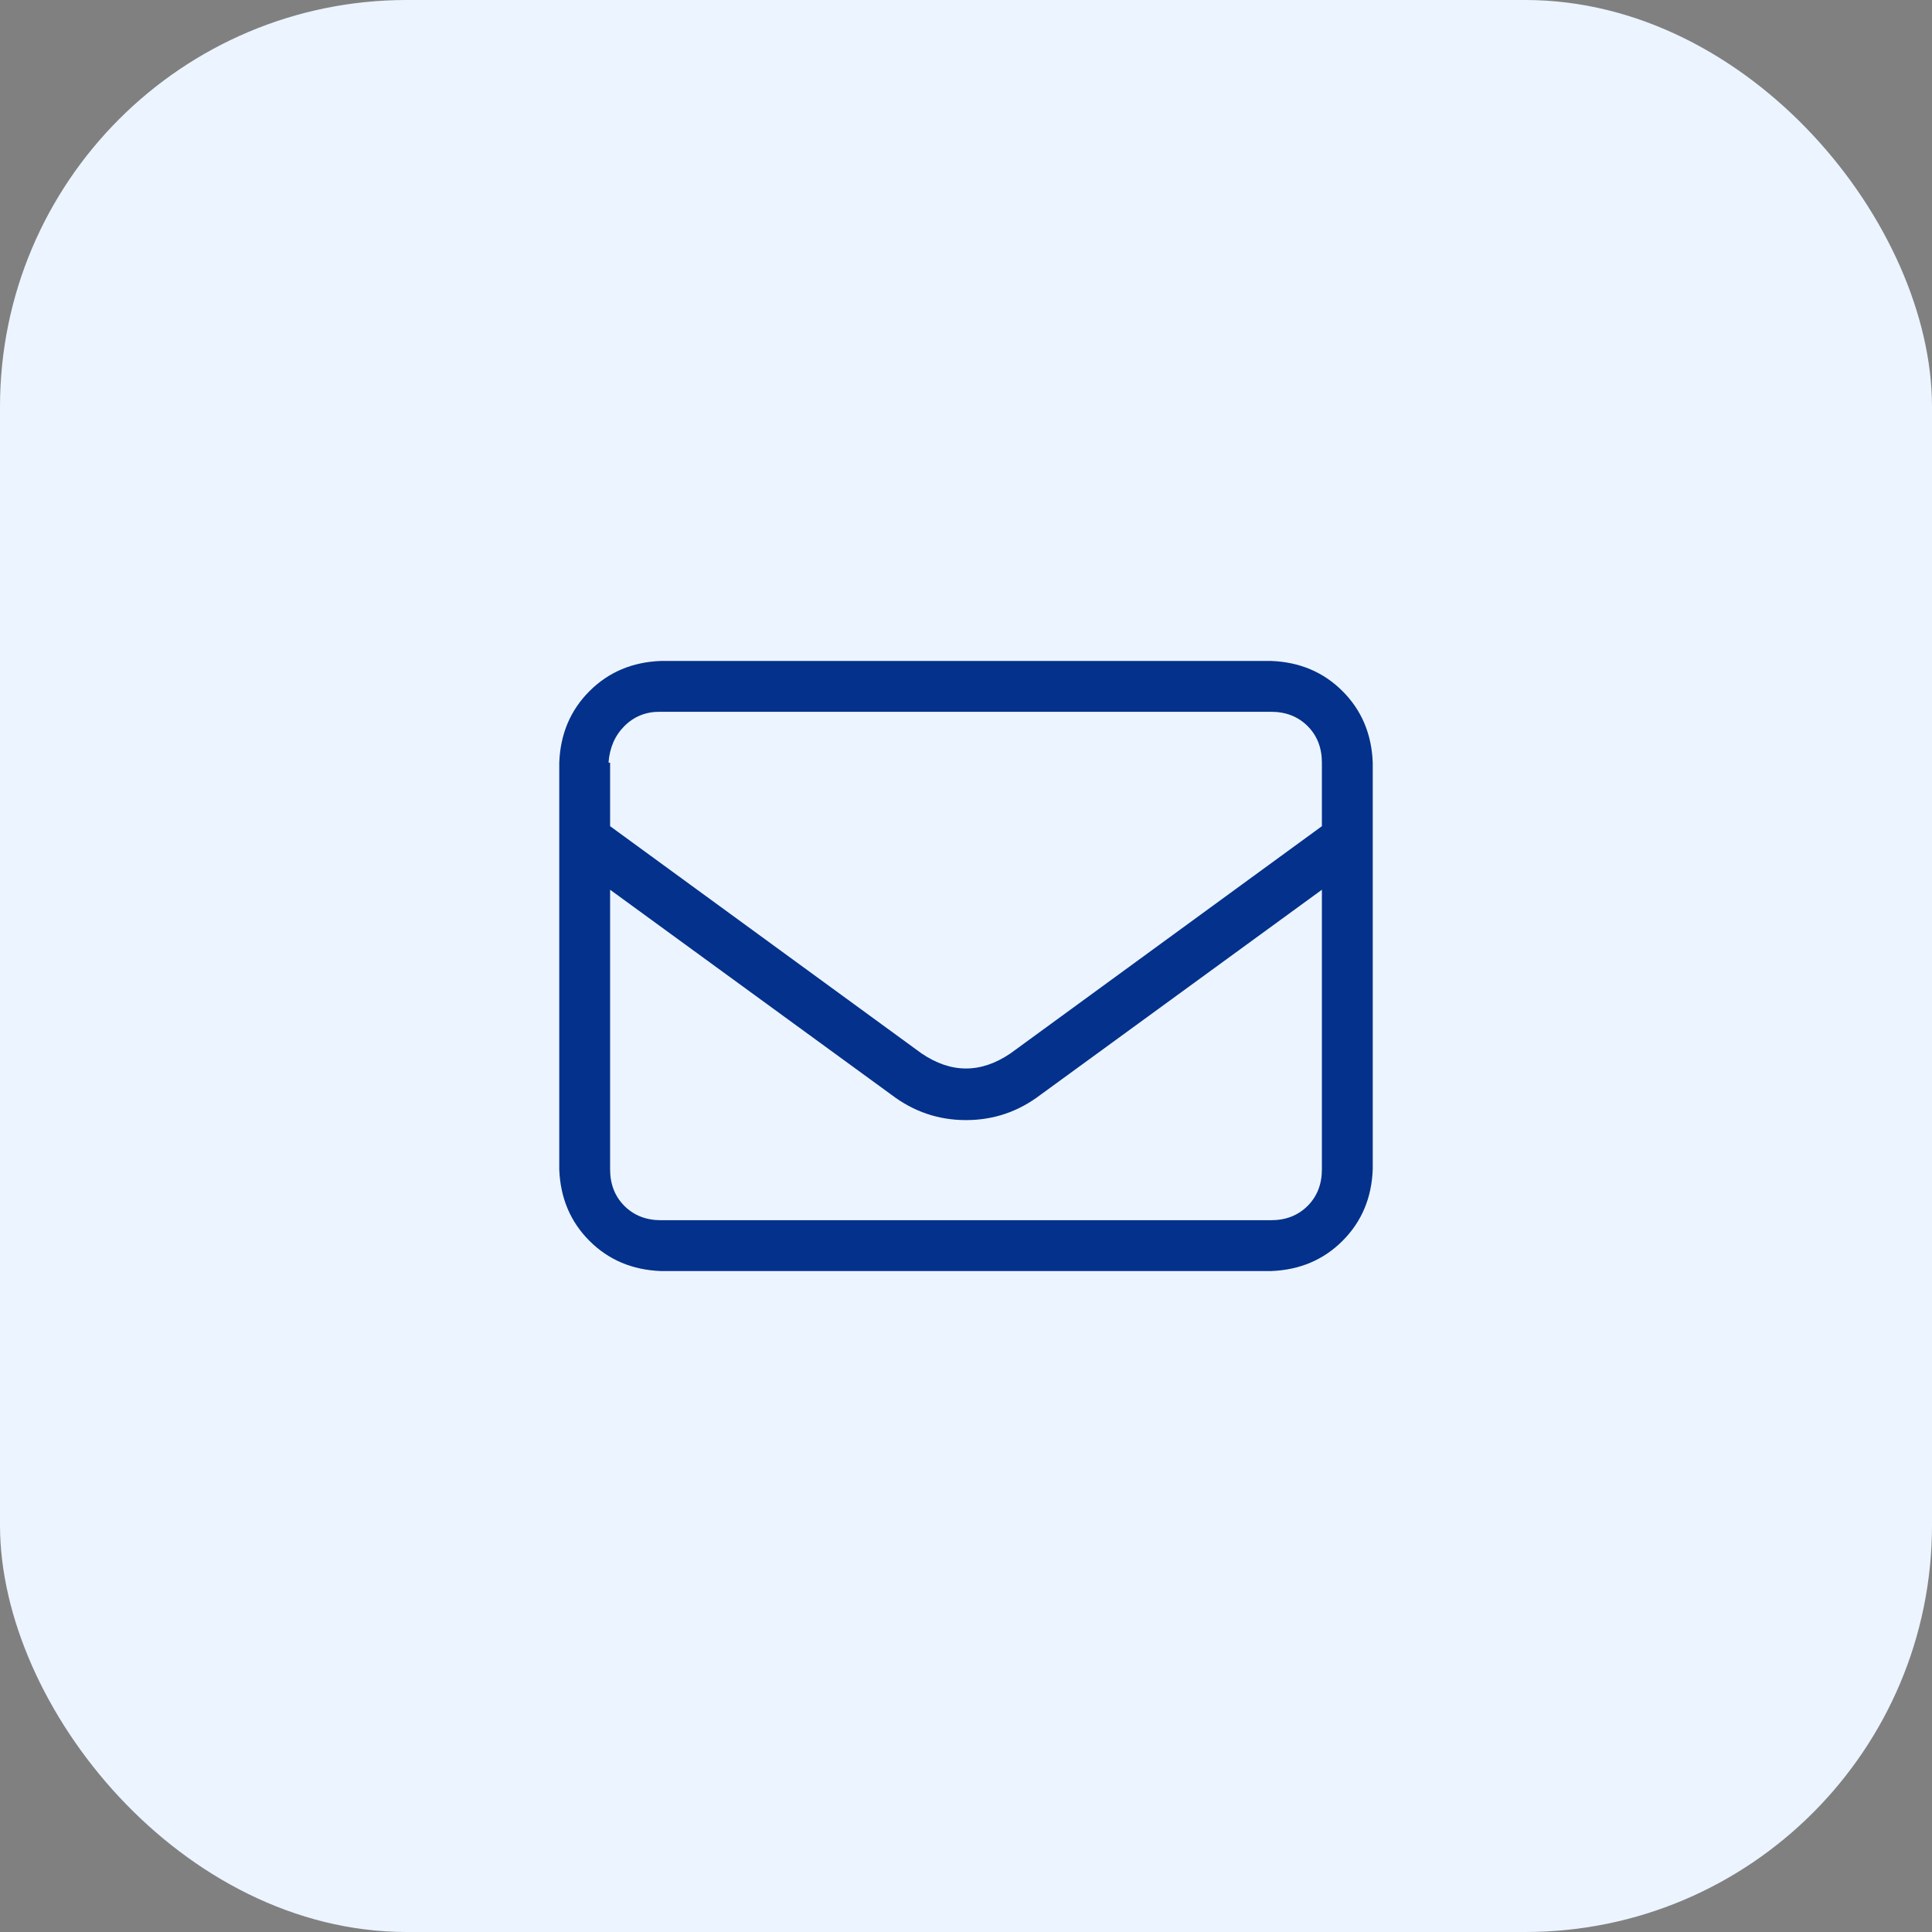
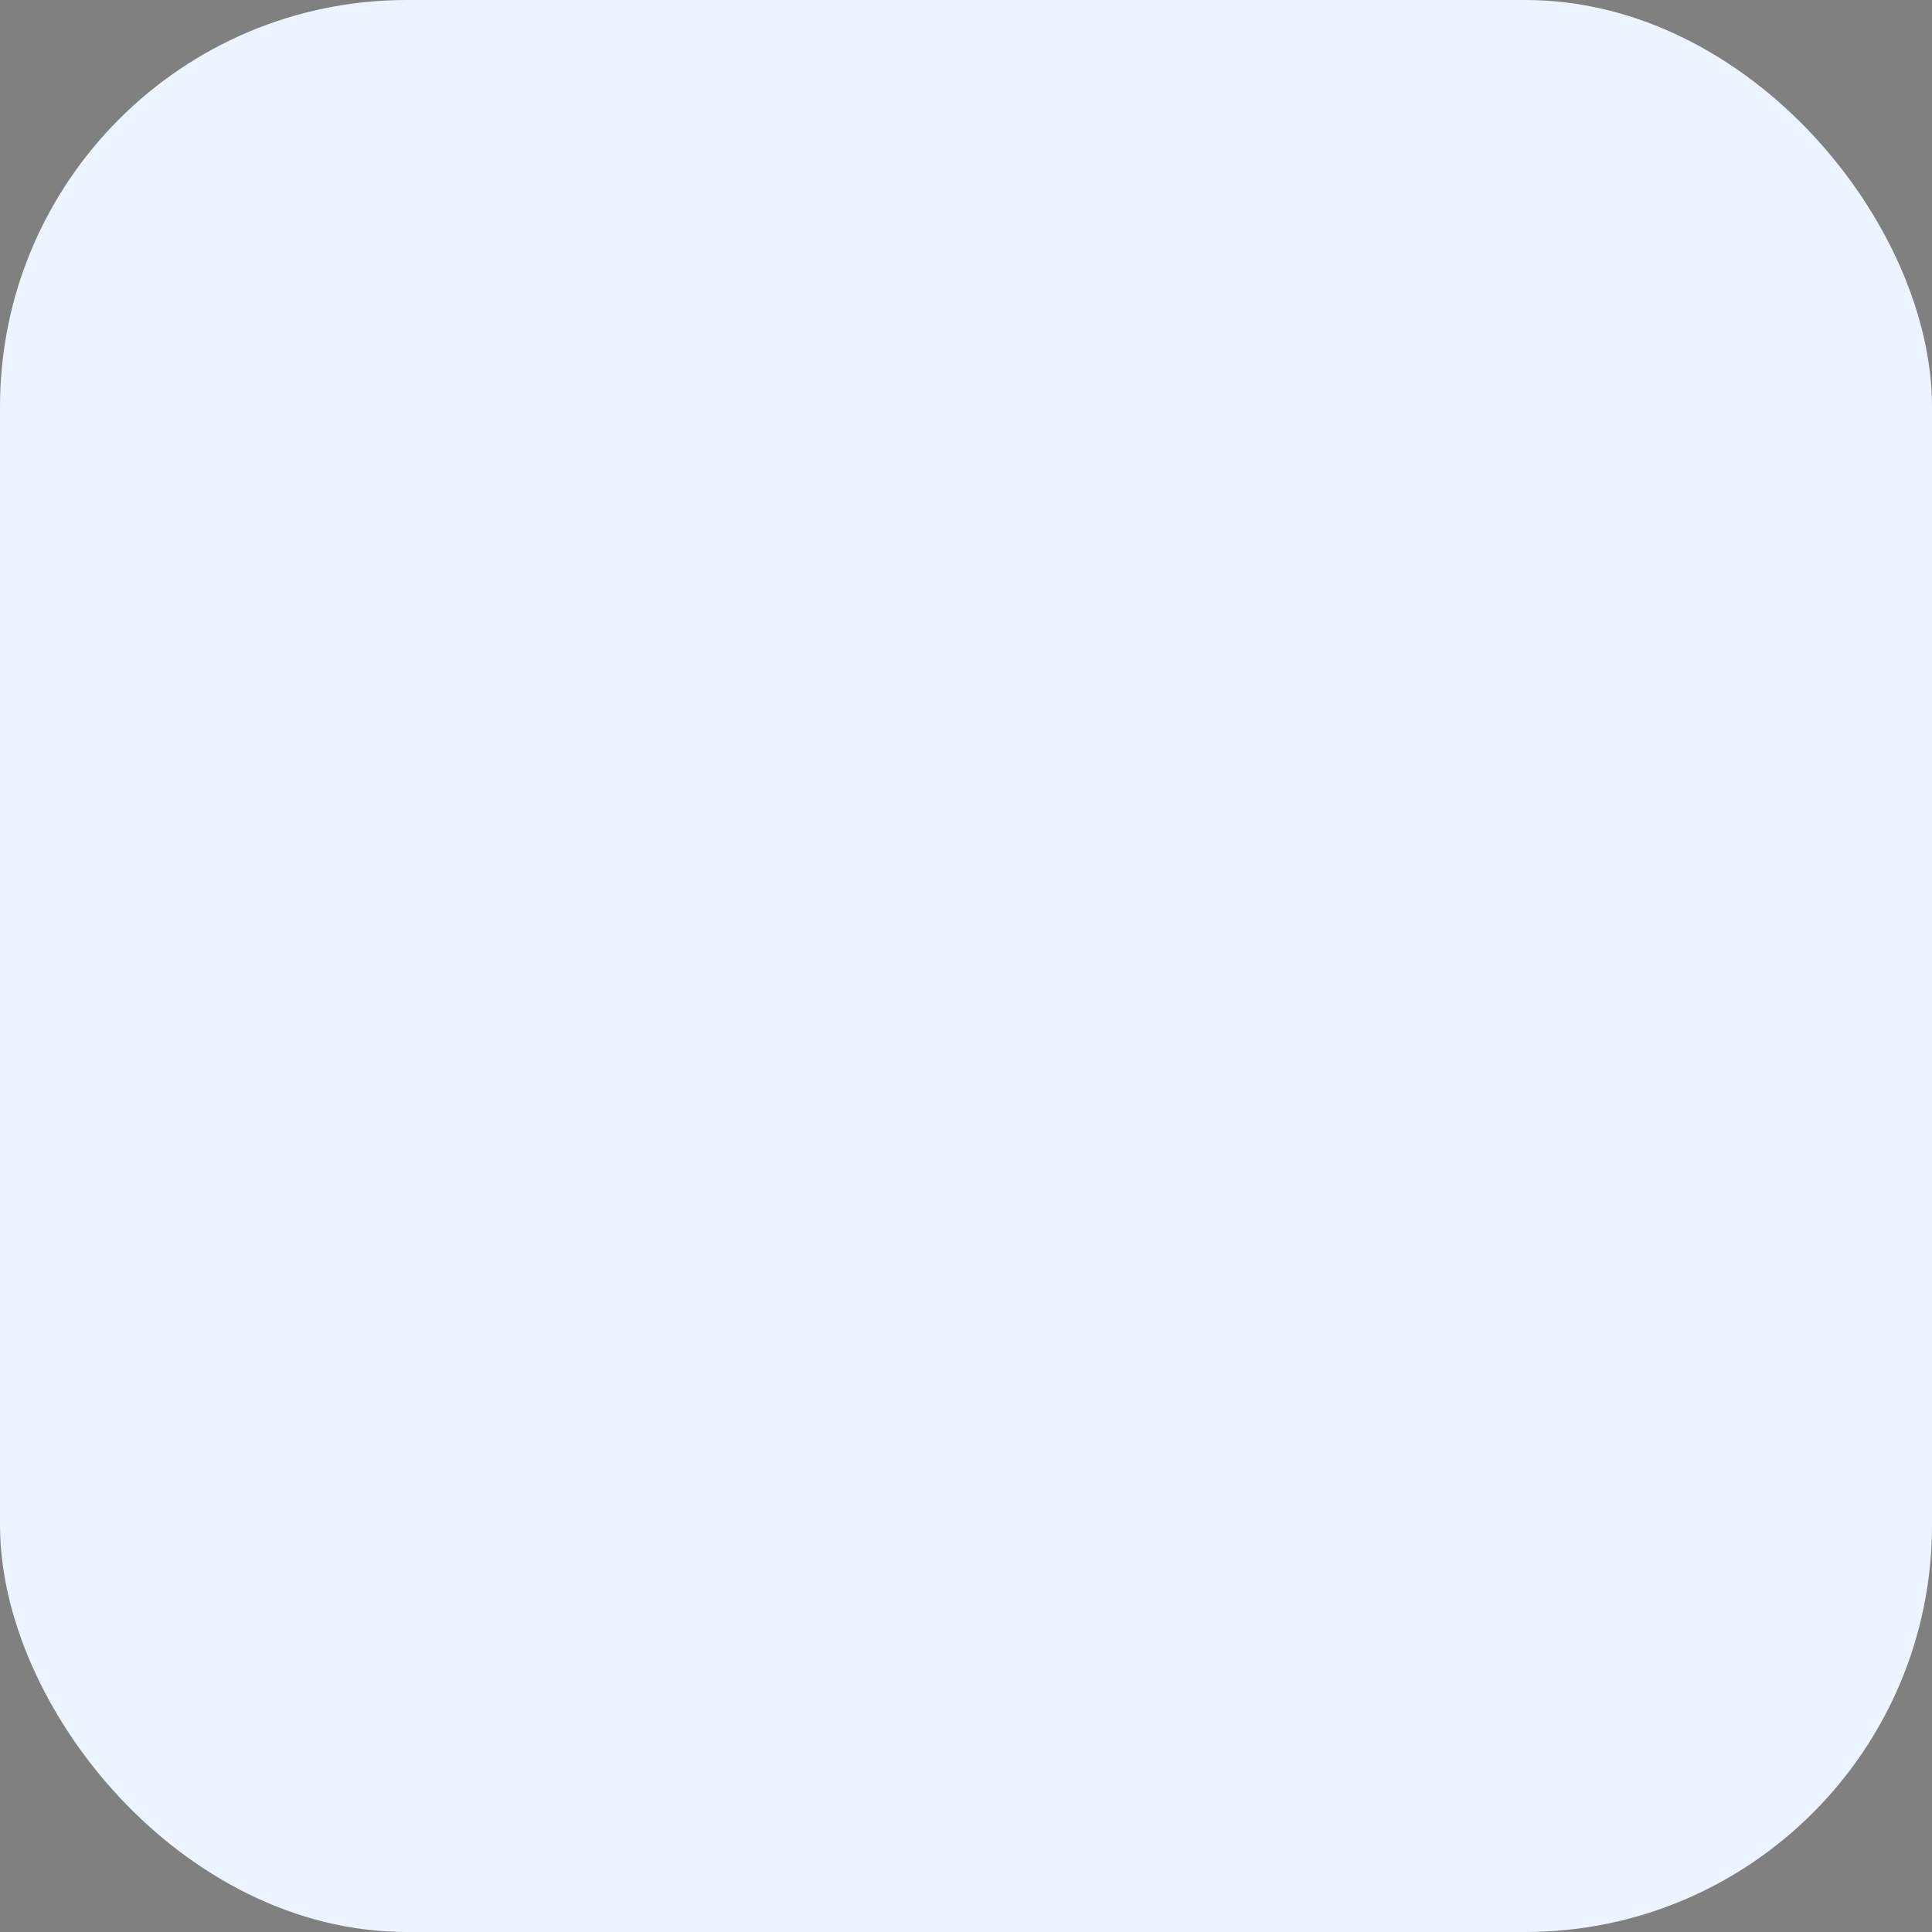
<svg xmlns="http://www.w3.org/2000/svg" width="38" height="38" viewBox="0 0 38 38" fill="none">
  <rect x="0" y="0" width="38" height="38" fill="#808080" stroke="none" />
  <rect width="38" height="38" rx="8" fill="#ECF4FF" />
-   <path d="M11 15C11.021 14.438 11.219 13.969 11.594 13.594C11.969 13.219 12.438 13.021 13 13H25C25.562 13.021 26.031 13.219 26.406 13.594C26.781 13.969 26.979 14.438 27 15V23C26.979 23.562 26.781 24.031 26.406 24.406C26.031 24.781 25.562 24.979 25 25H13C12.438 24.979 11.969 24.781 11.594 24.406C11.219 24.031 11.021 23.562 11 23V15ZM12 15V16.25L18.125 20.719C18.708 21.115 19.292 21.115 19.875 20.719L26 16.25V15C26 14.708 25.906 14.469 25.719 14.281C25.531 14.094 25.292 14 25 14H12.969C12.698 14 12.469 14.094 12.281 14.281C12.094 14.469 11.99 14.708 11.969 15H12ZM12 17.5V23C12 23.292 12.094 23.531 12.281 23.719C12.469 23.906 12.708 24 13 24H25C25.292 24 25.531 23.906 25.719 23.719C25.906 23.531 26 23.292 26 23V17.5L20.469 21.531C20.031 21.865 19.542 22.031 19 22.031C18.458 22.031 17.969 21.865 17.531 21.531L12 17.5Z" fill="#03318C" />
</svg>